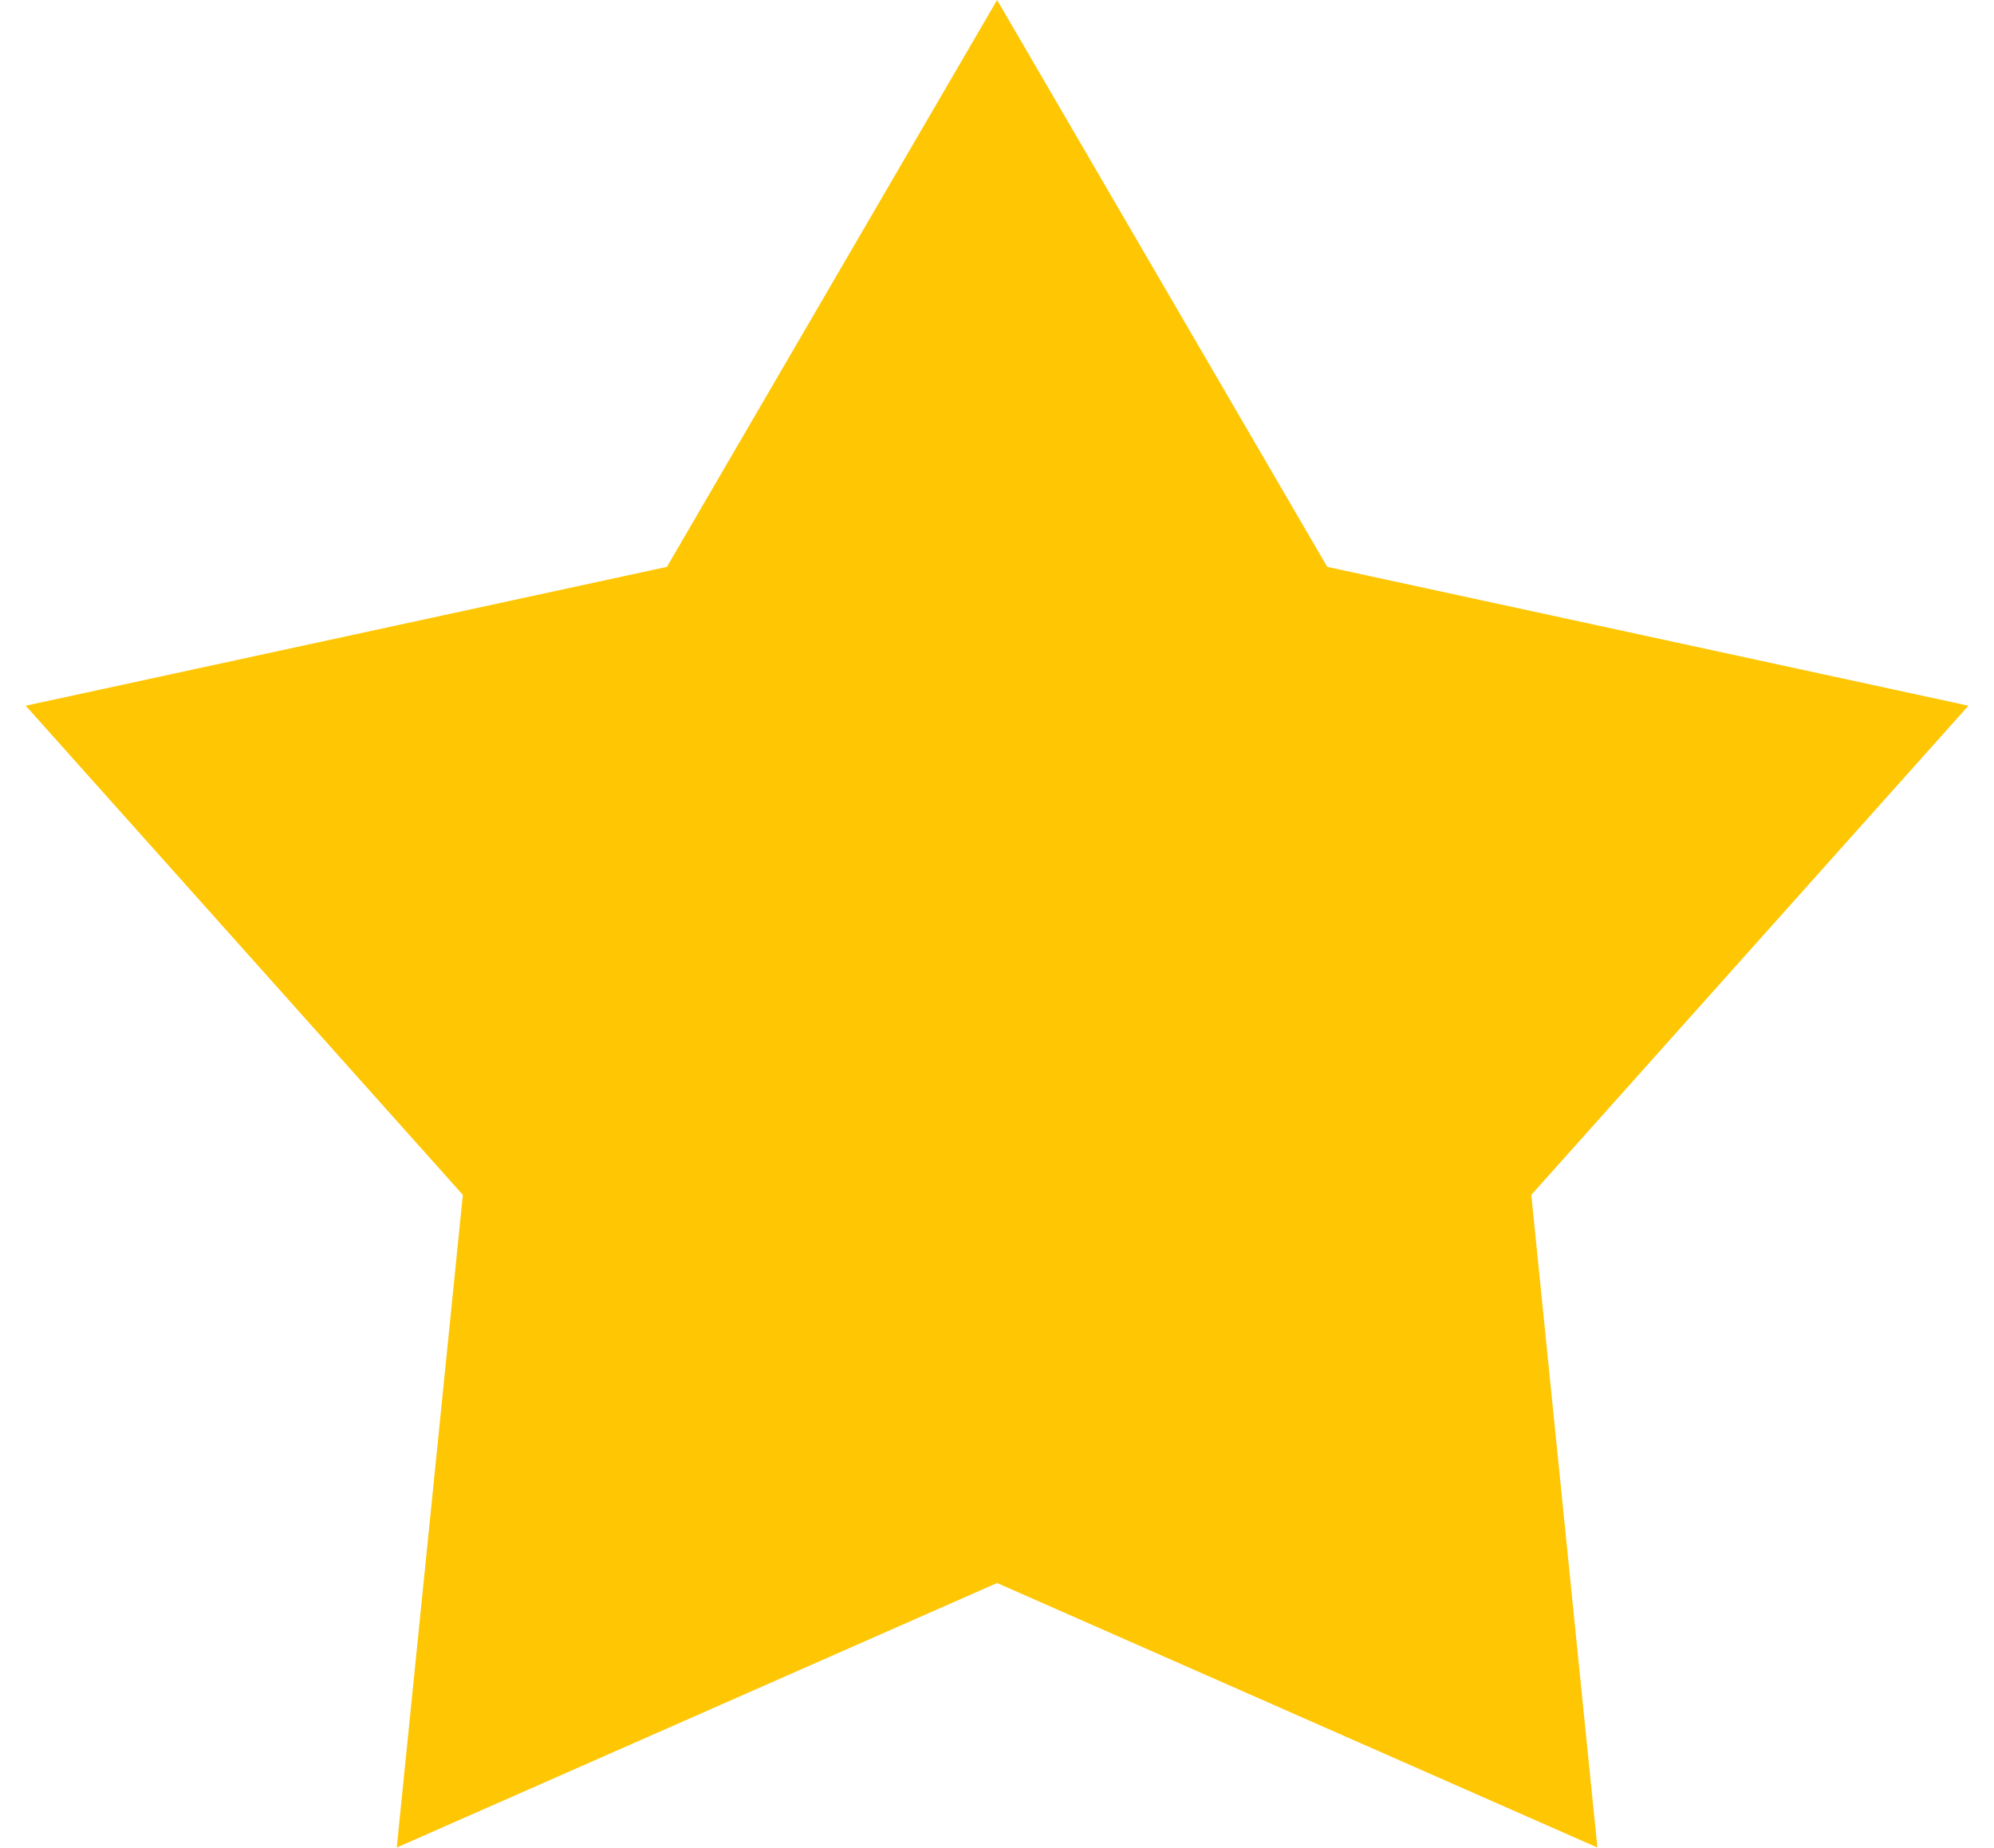
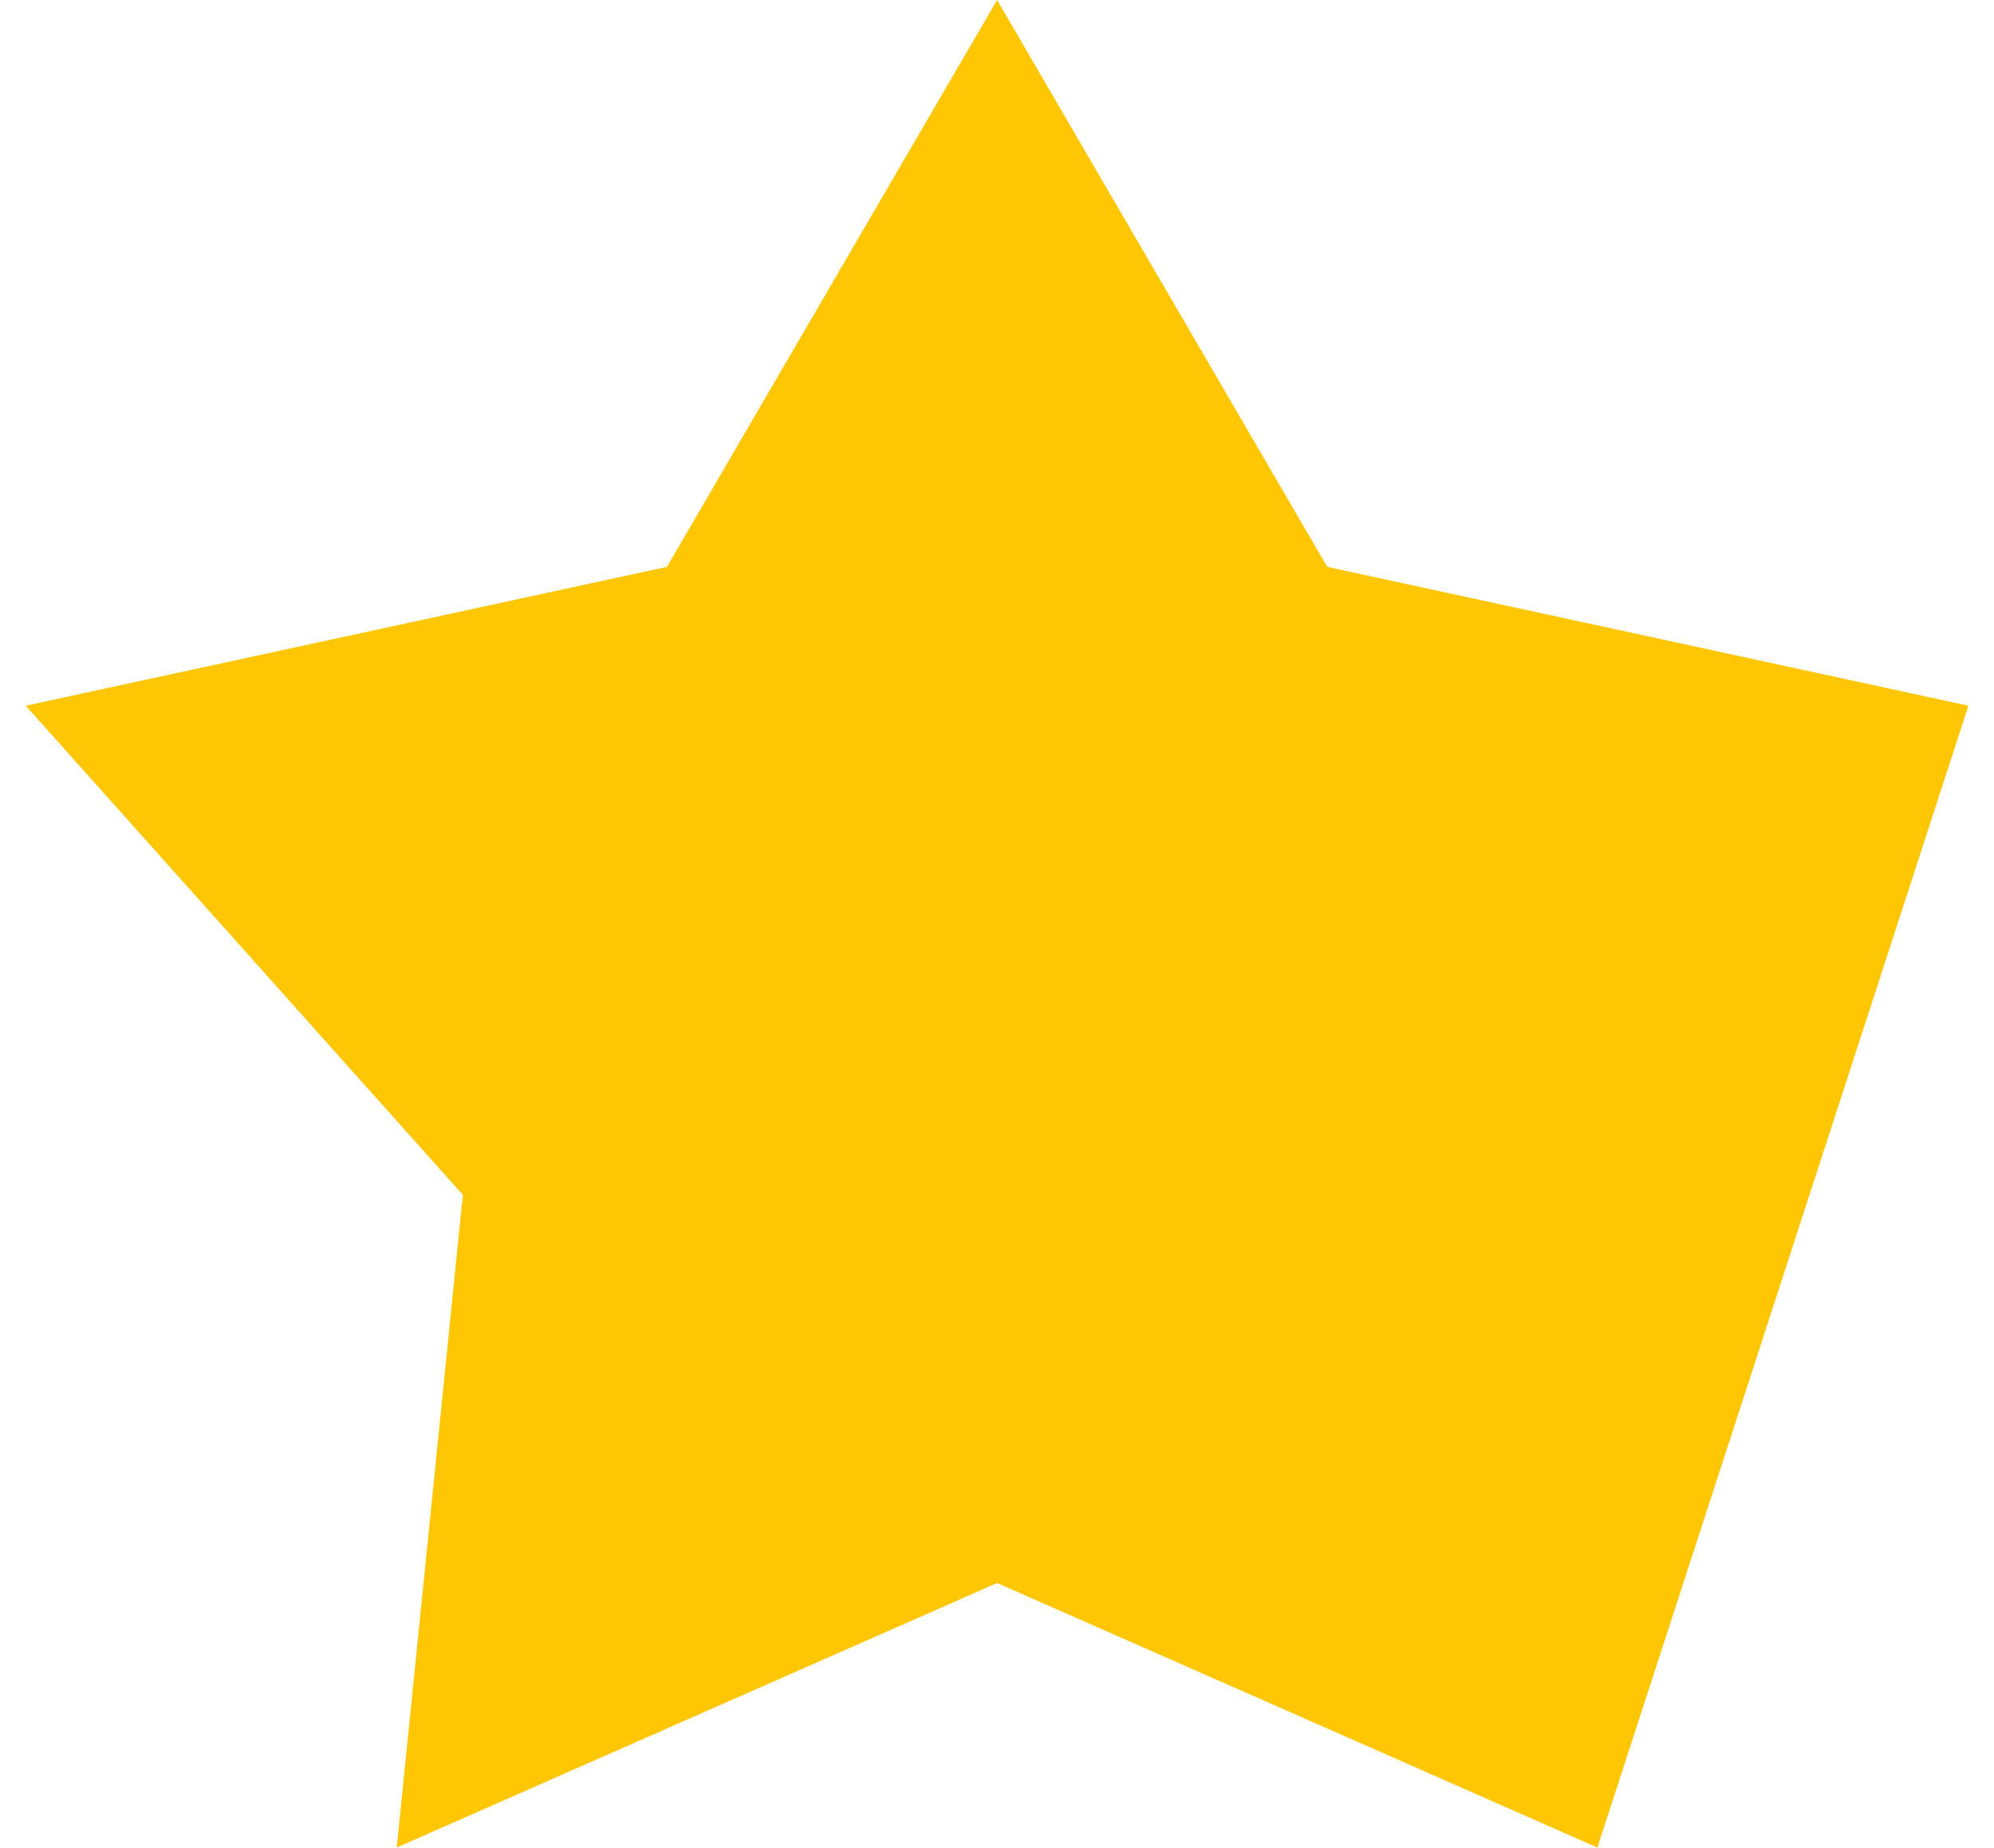
<svg xmlns="http://www.w3.org/2000/svg" width="41" height="38" viewBox="0 0 41 38" fill="none">
-   <path d="M20.502 0L27.29 11.656L40.474 14.511L31.486 24.569L32.845 37.989L20.502 32.55L8.158 37.989L9.517 24.569L0.529 14.511L13.713 11.656L20.502 0Z" fill="#FEC603" />
+   <path d="M20.502 0L27.29 11.656L40.474 14.511L32.845 37.989L20.502 32.55L8.158 37.989L9.517 24.569L0.529 14.511L13.713 11.656L20.502 0Z" fill="#FEC603" />
</svg>